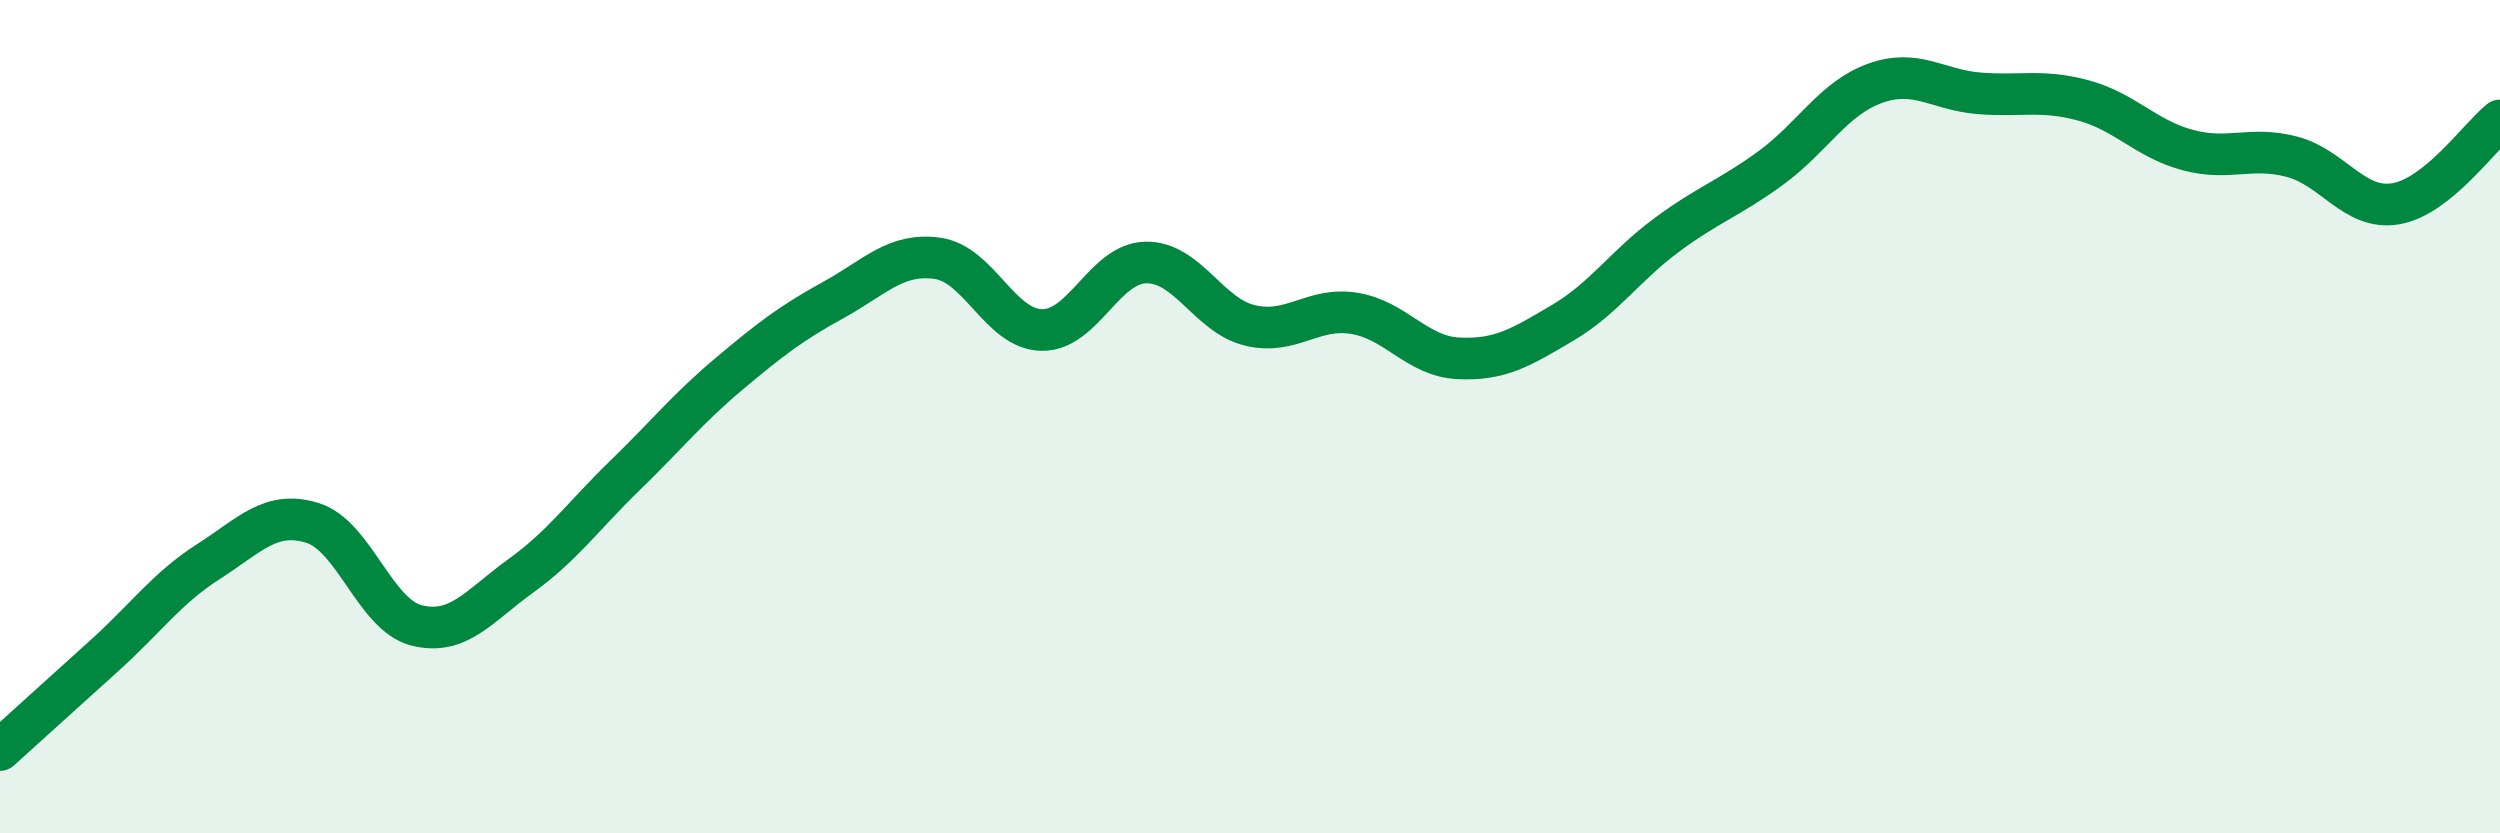
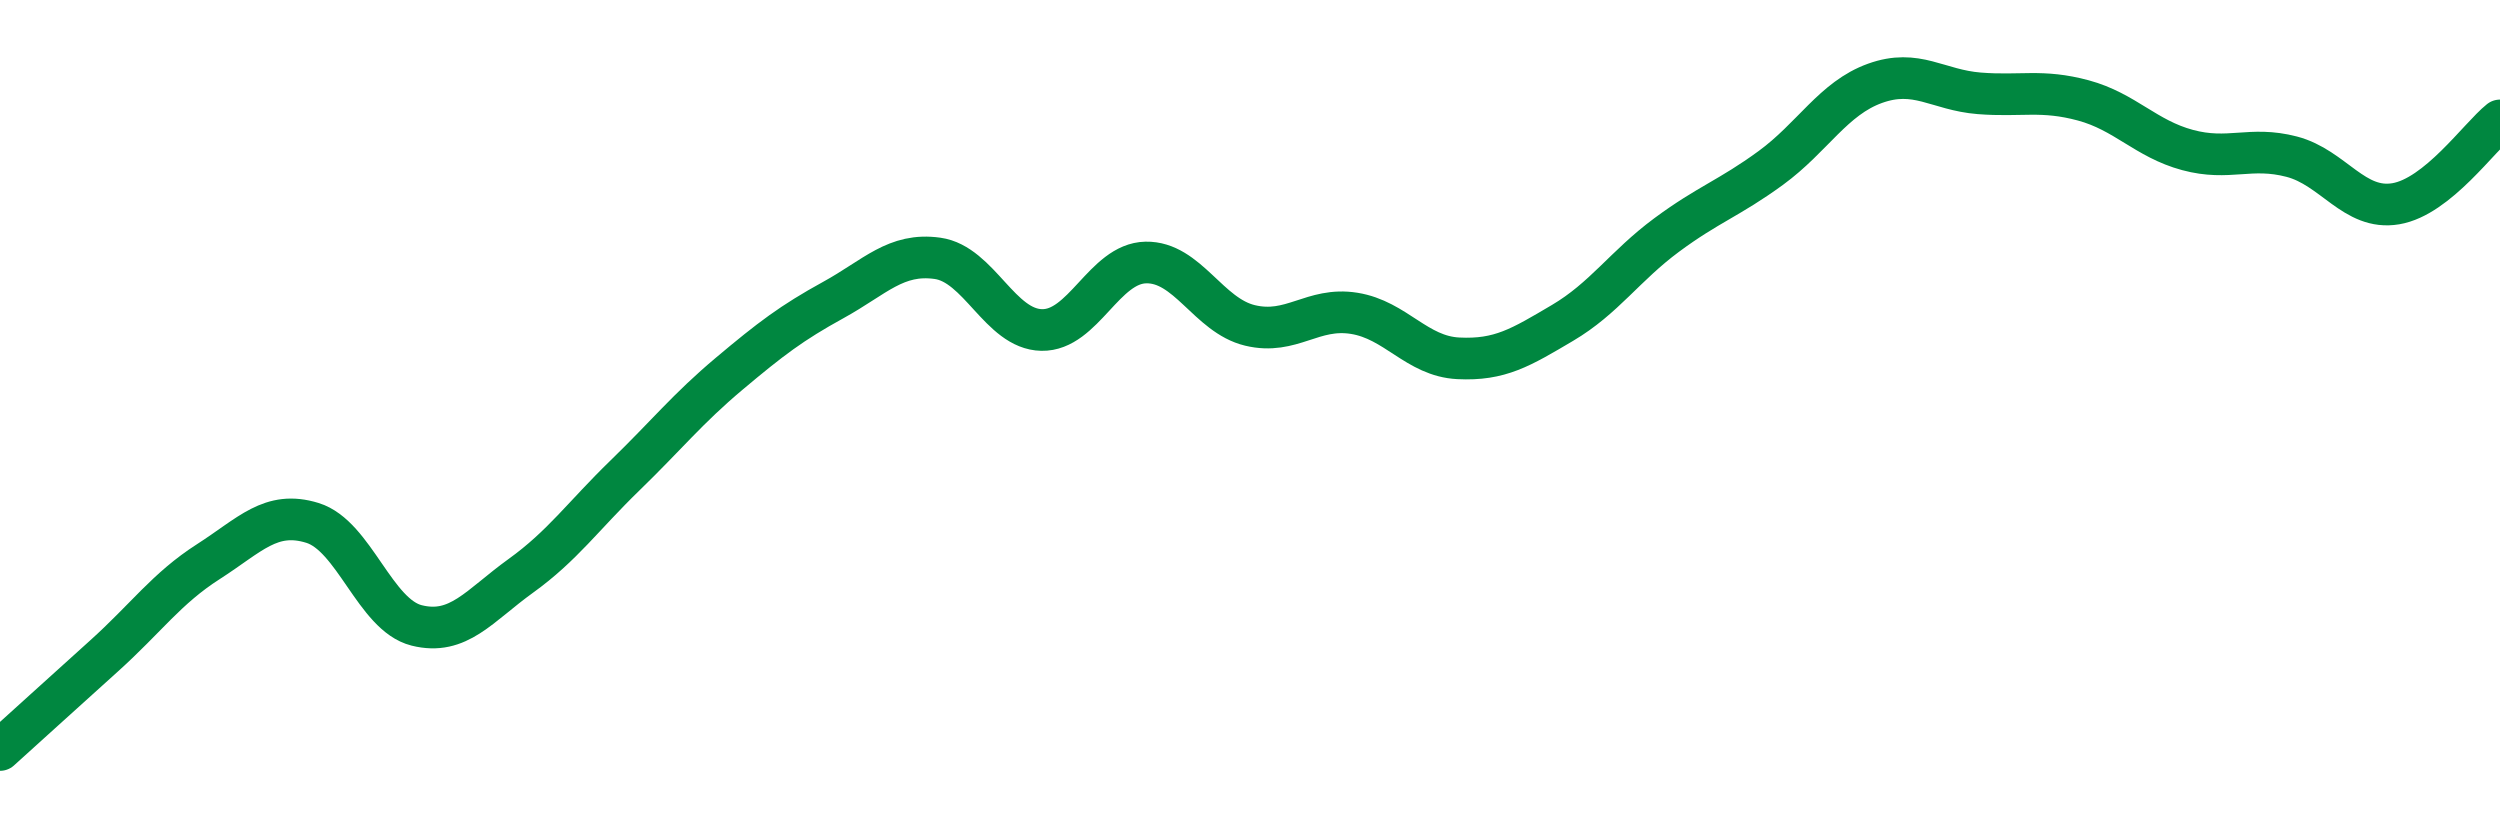
<svg xmlns="http://www.w3.org/2000/svg" width="60" height="20" viewBox="0 0 60 20">
-   <path d="M 0,18 C 0.5,17.55 1.5,16.64 2.5,15.74 C 3.5,14.84 4,14.12 5,13.48 C 6,12.84 6.5,12.24 7.5,12.55 C 8.5,12.86 9,14.76 10,15.01 C 11,15.26 11.5,14.54 12.5,13.82 C 13.5,13.1 14,12.38 15,11.41 C 16,10.44 16.5,9.81 17.5,8.97 C 18.5,8.13 19,7.75 20,7.2 C 21,6.65 21.5,6.06 22.5,6.2 C 23.5,6.34 24,7.9 25,7.92 C 26,7.94 26.5,6.32 27.5,6.3 C 28.5,6.28 29,7.57 30,7.81 C 31,8.05 31.5,7.36 32.5,7.52 C 33.5,7.68 34,8.55 35,8.6 C 36,8.65 36.5,8.34 37.5,7.75 C 38.5,7.16 39,6.38 40,5.64 C 41,4.9 41.5,4.76 42.5,4.03 C 43.5,3.3 44,2.36 45,2 C 46,1.64 46.5,2.16 47.5,2.24 C 48.5,2.32 49,2.14 50,2.41 C 51,2.68 51.5,3.33 52.5,3.6 C 53.5,3.87 54,3.5 55,3.76 C 56,4.02 56.5,5.06 57.5,4.89 C 58.5,4.72 59.5,3.29 60,2.89L60 20L0 20Z" fill="#008740" opacity="0.1" stroke-linecap="round" stroke-linejoin="round" />
  <path d="M 0,18 C 0.5,17.55 1.5,16.64 2.5,15.74 C 3.5,14.84 4,14.12 5,13.48 C 6,12.84 6.5,12.24 7.5,12.55 C 8.5,12.86 9,14.76 10,15.01 C 11,15.26 11.5,14.54 12.5,13.82 C 13.5,13.1 14,12.38 15,11.41 C 16,10.44 16.5,9.81 17.5,8.97 C 18.5,8.13 19,7.75 20,7.2 C 21,6.65 21.5,6.06 22.5,6.2 C 23.5,6.34 24,7.9 25,7.92 C 26,7.94 26.5,6.32 27.5,6.3 C 28.5,6.28 29,7.57 30,7.81 C 31,8.05 31.5,7.36 32.5,7.52 C 33.5,7.68 34,8.55 35,8.6 C 36,8.65 36.5,8.34 37.5,7.75 C 38.5,7.16 39,6.38 40,5.64 C 41,4.9 41.5,4.76 42.5,4.03 C 43.5,3.3 44,2.36 45,2 C 46,1.64 46.5,2.16 47.5,2.24 C 48.5,2.32 49,2.14 50,2.41 C 51,2.68 51.5,3.33 52.5,3.6 C 53.5,3.87 54,3.5 55,3.76 C 56,4.02 56.5,5.06 57.5,4.89 C 58.5,4.72 59.5,3.29 60,2.89" stroke="#008740" stroke-width="1" fill="none" stroke-linecap="round" stroke-linejoin="round" />
</svg>